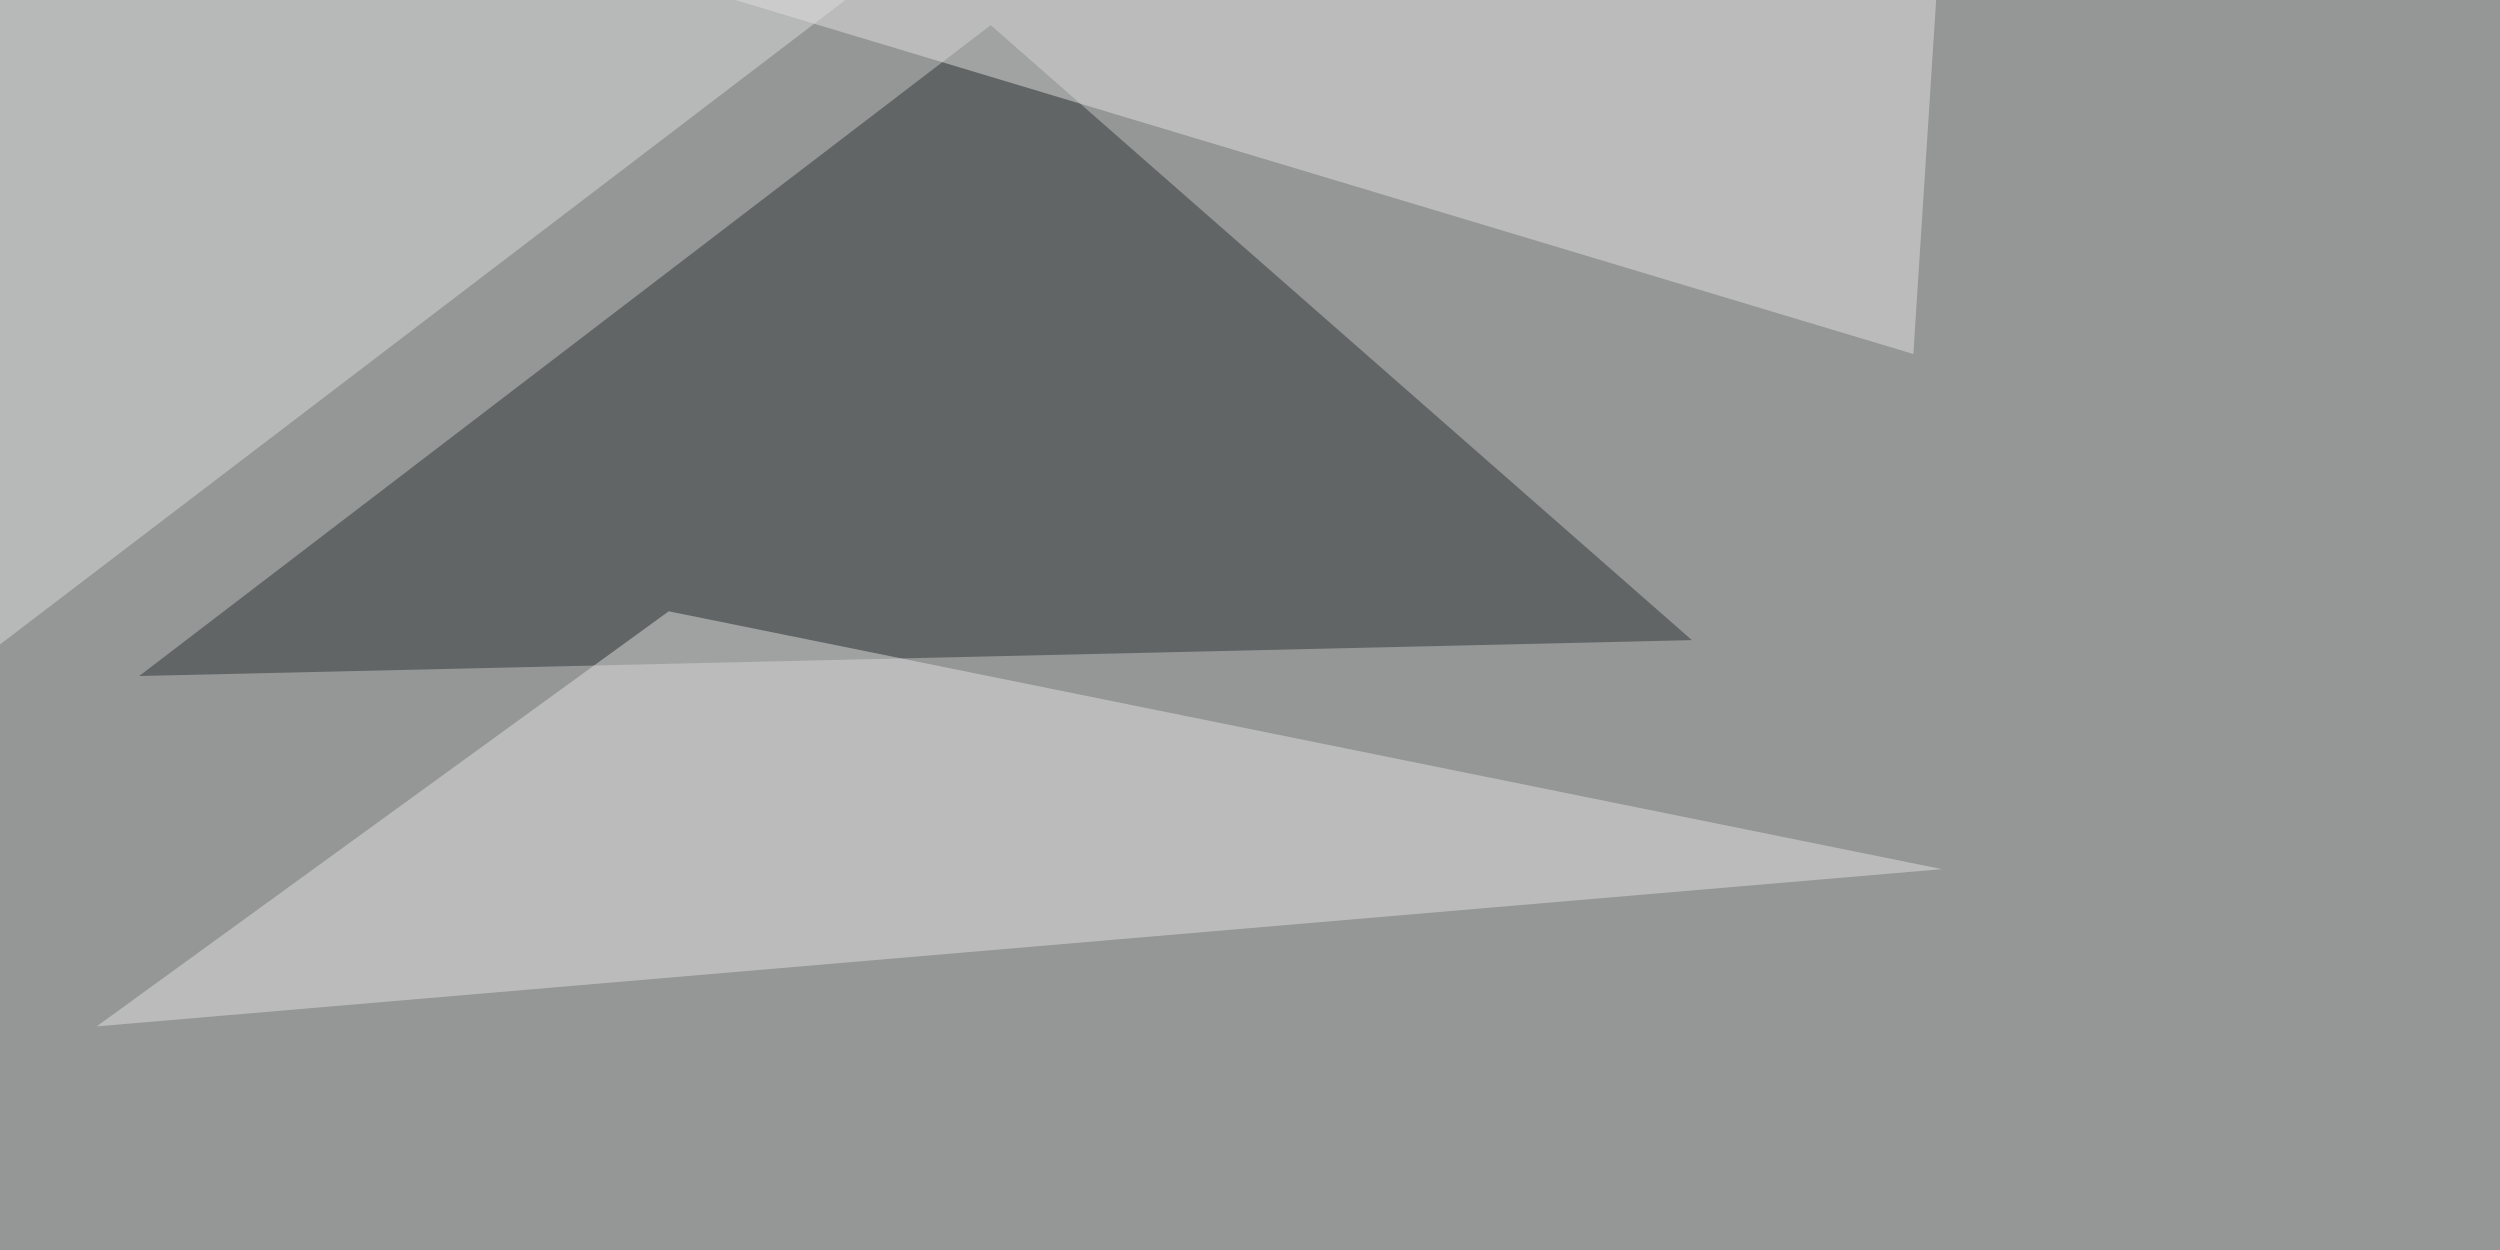
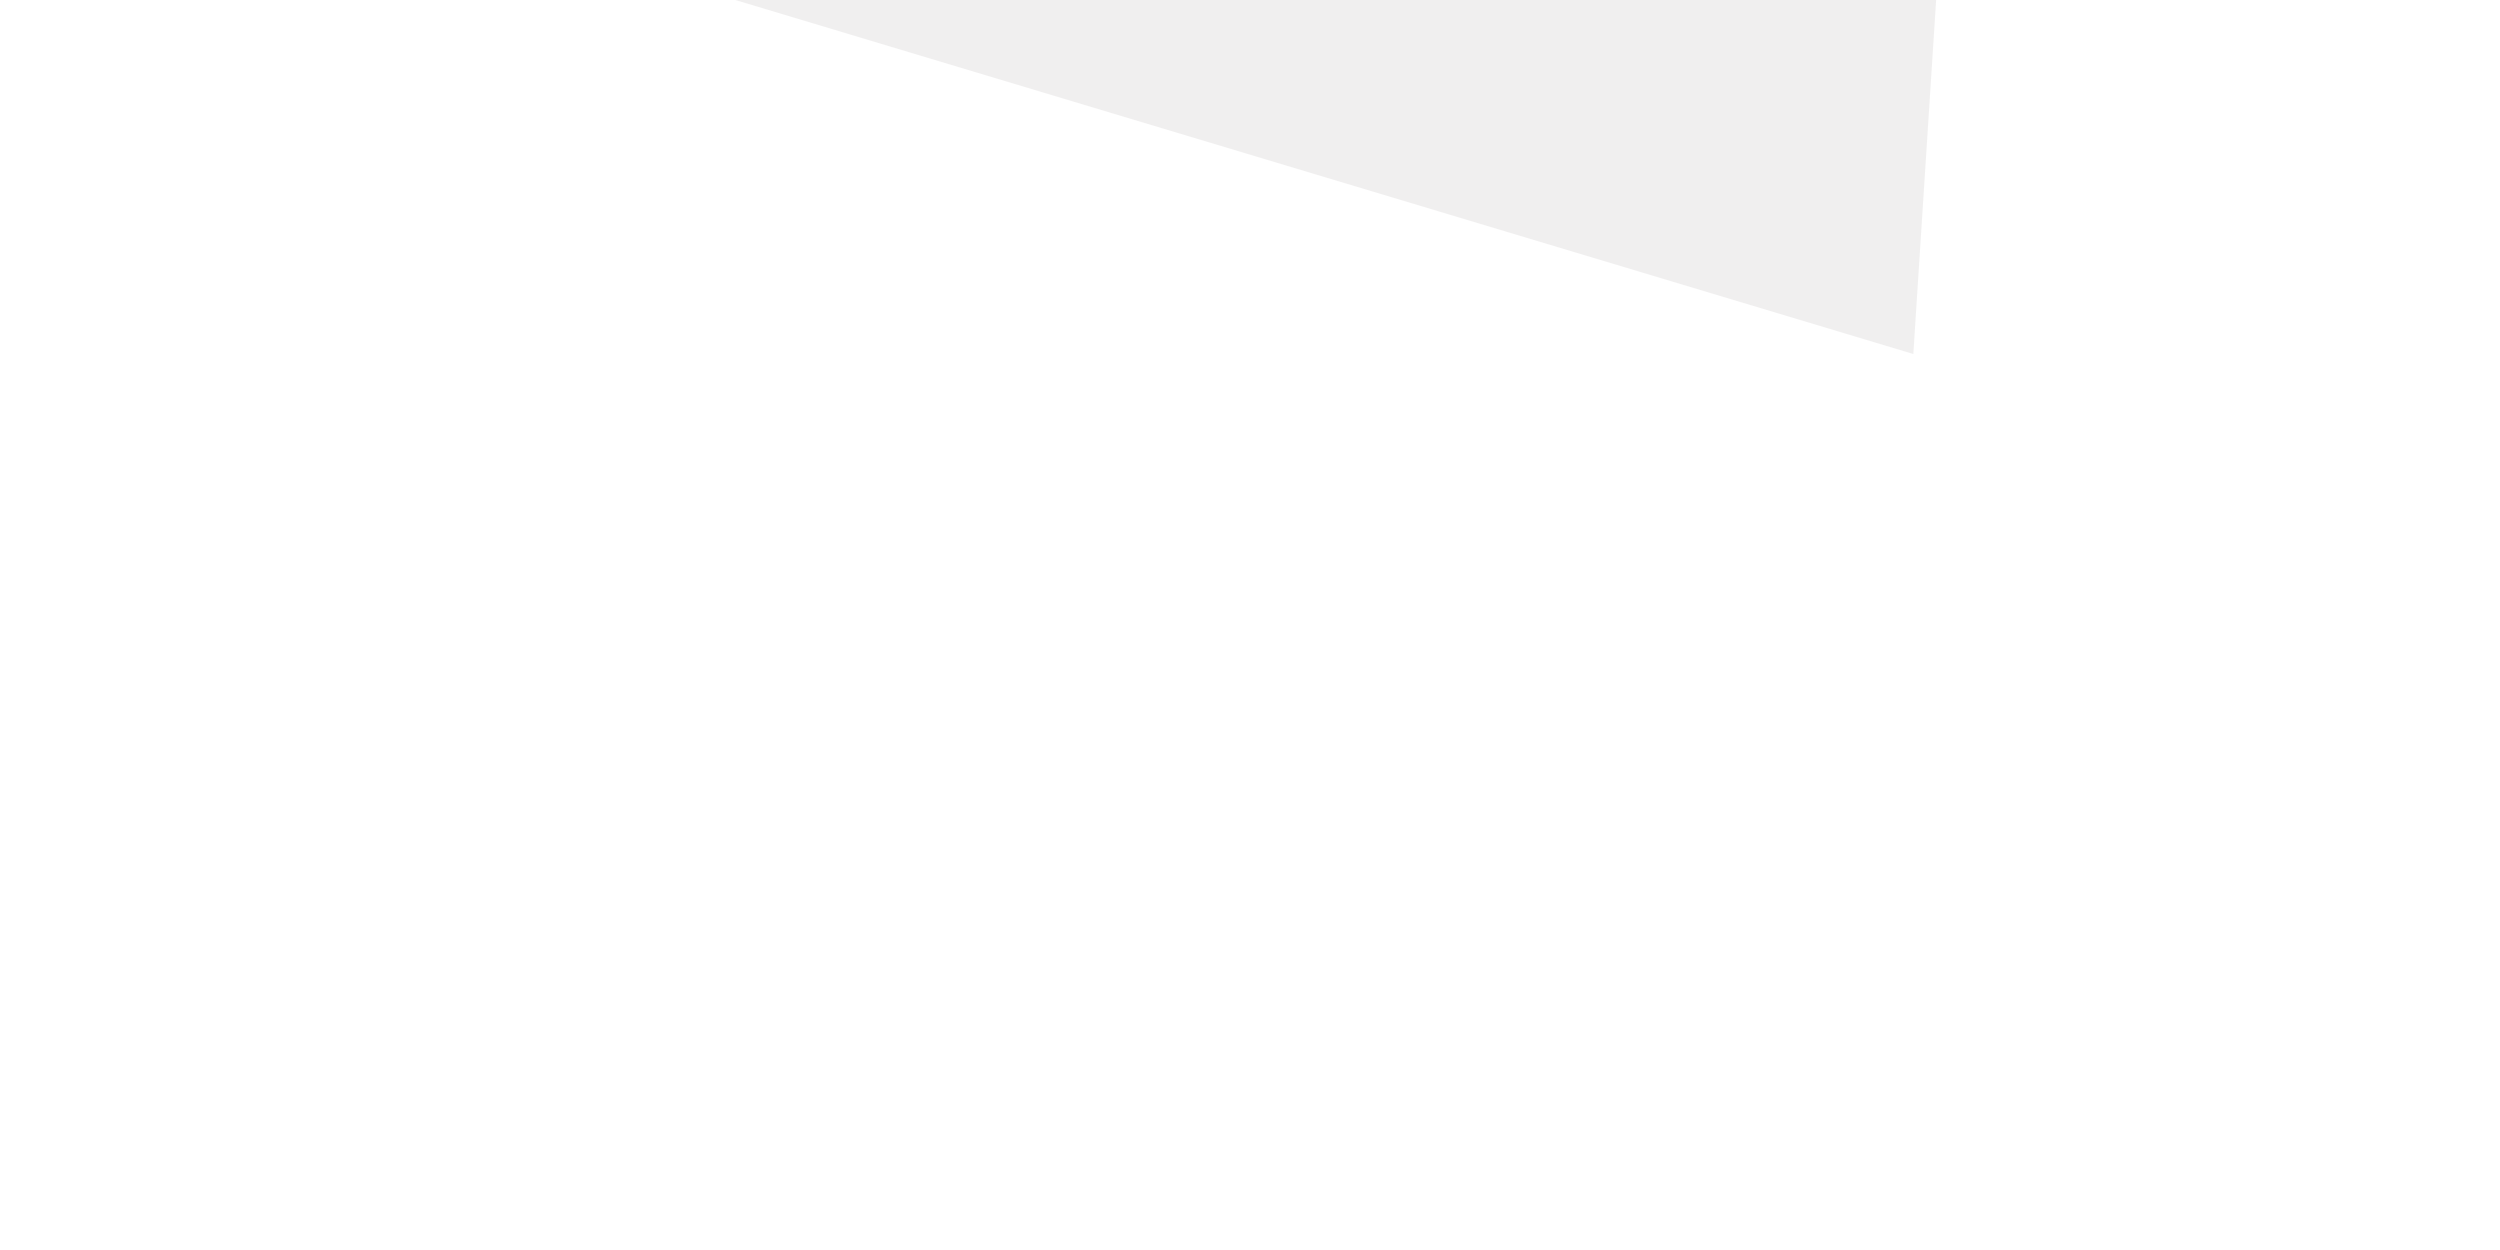
<svg xmlns="http://www.w3.org/2000/svg" width="1024" height="512">
  <filter id="a">
    <feGaussianBlur stdDeviation="55" />
  </filter>
-   <rect width="100%" height="100%" fill="#959797" />
  <g filter="url(#a)">
    <g fill-opacity=".5">
-       <path fill="#2f3437" d="M405.8 10.3L57 276.9l636-14.7z" />
-       <path fill="#e1e0df" d="M795.4 356L39.6 420.4l234.3-170z" />
-       <path fill="#dbdada" d="M405.8-45.4l-422 11.7 14.7 298.8z" />
      <path fill="#e2e0e0" d="M247.6-16.1l547.8-20.5L783.7 145z" />
    </g>
  </g>
</svg>